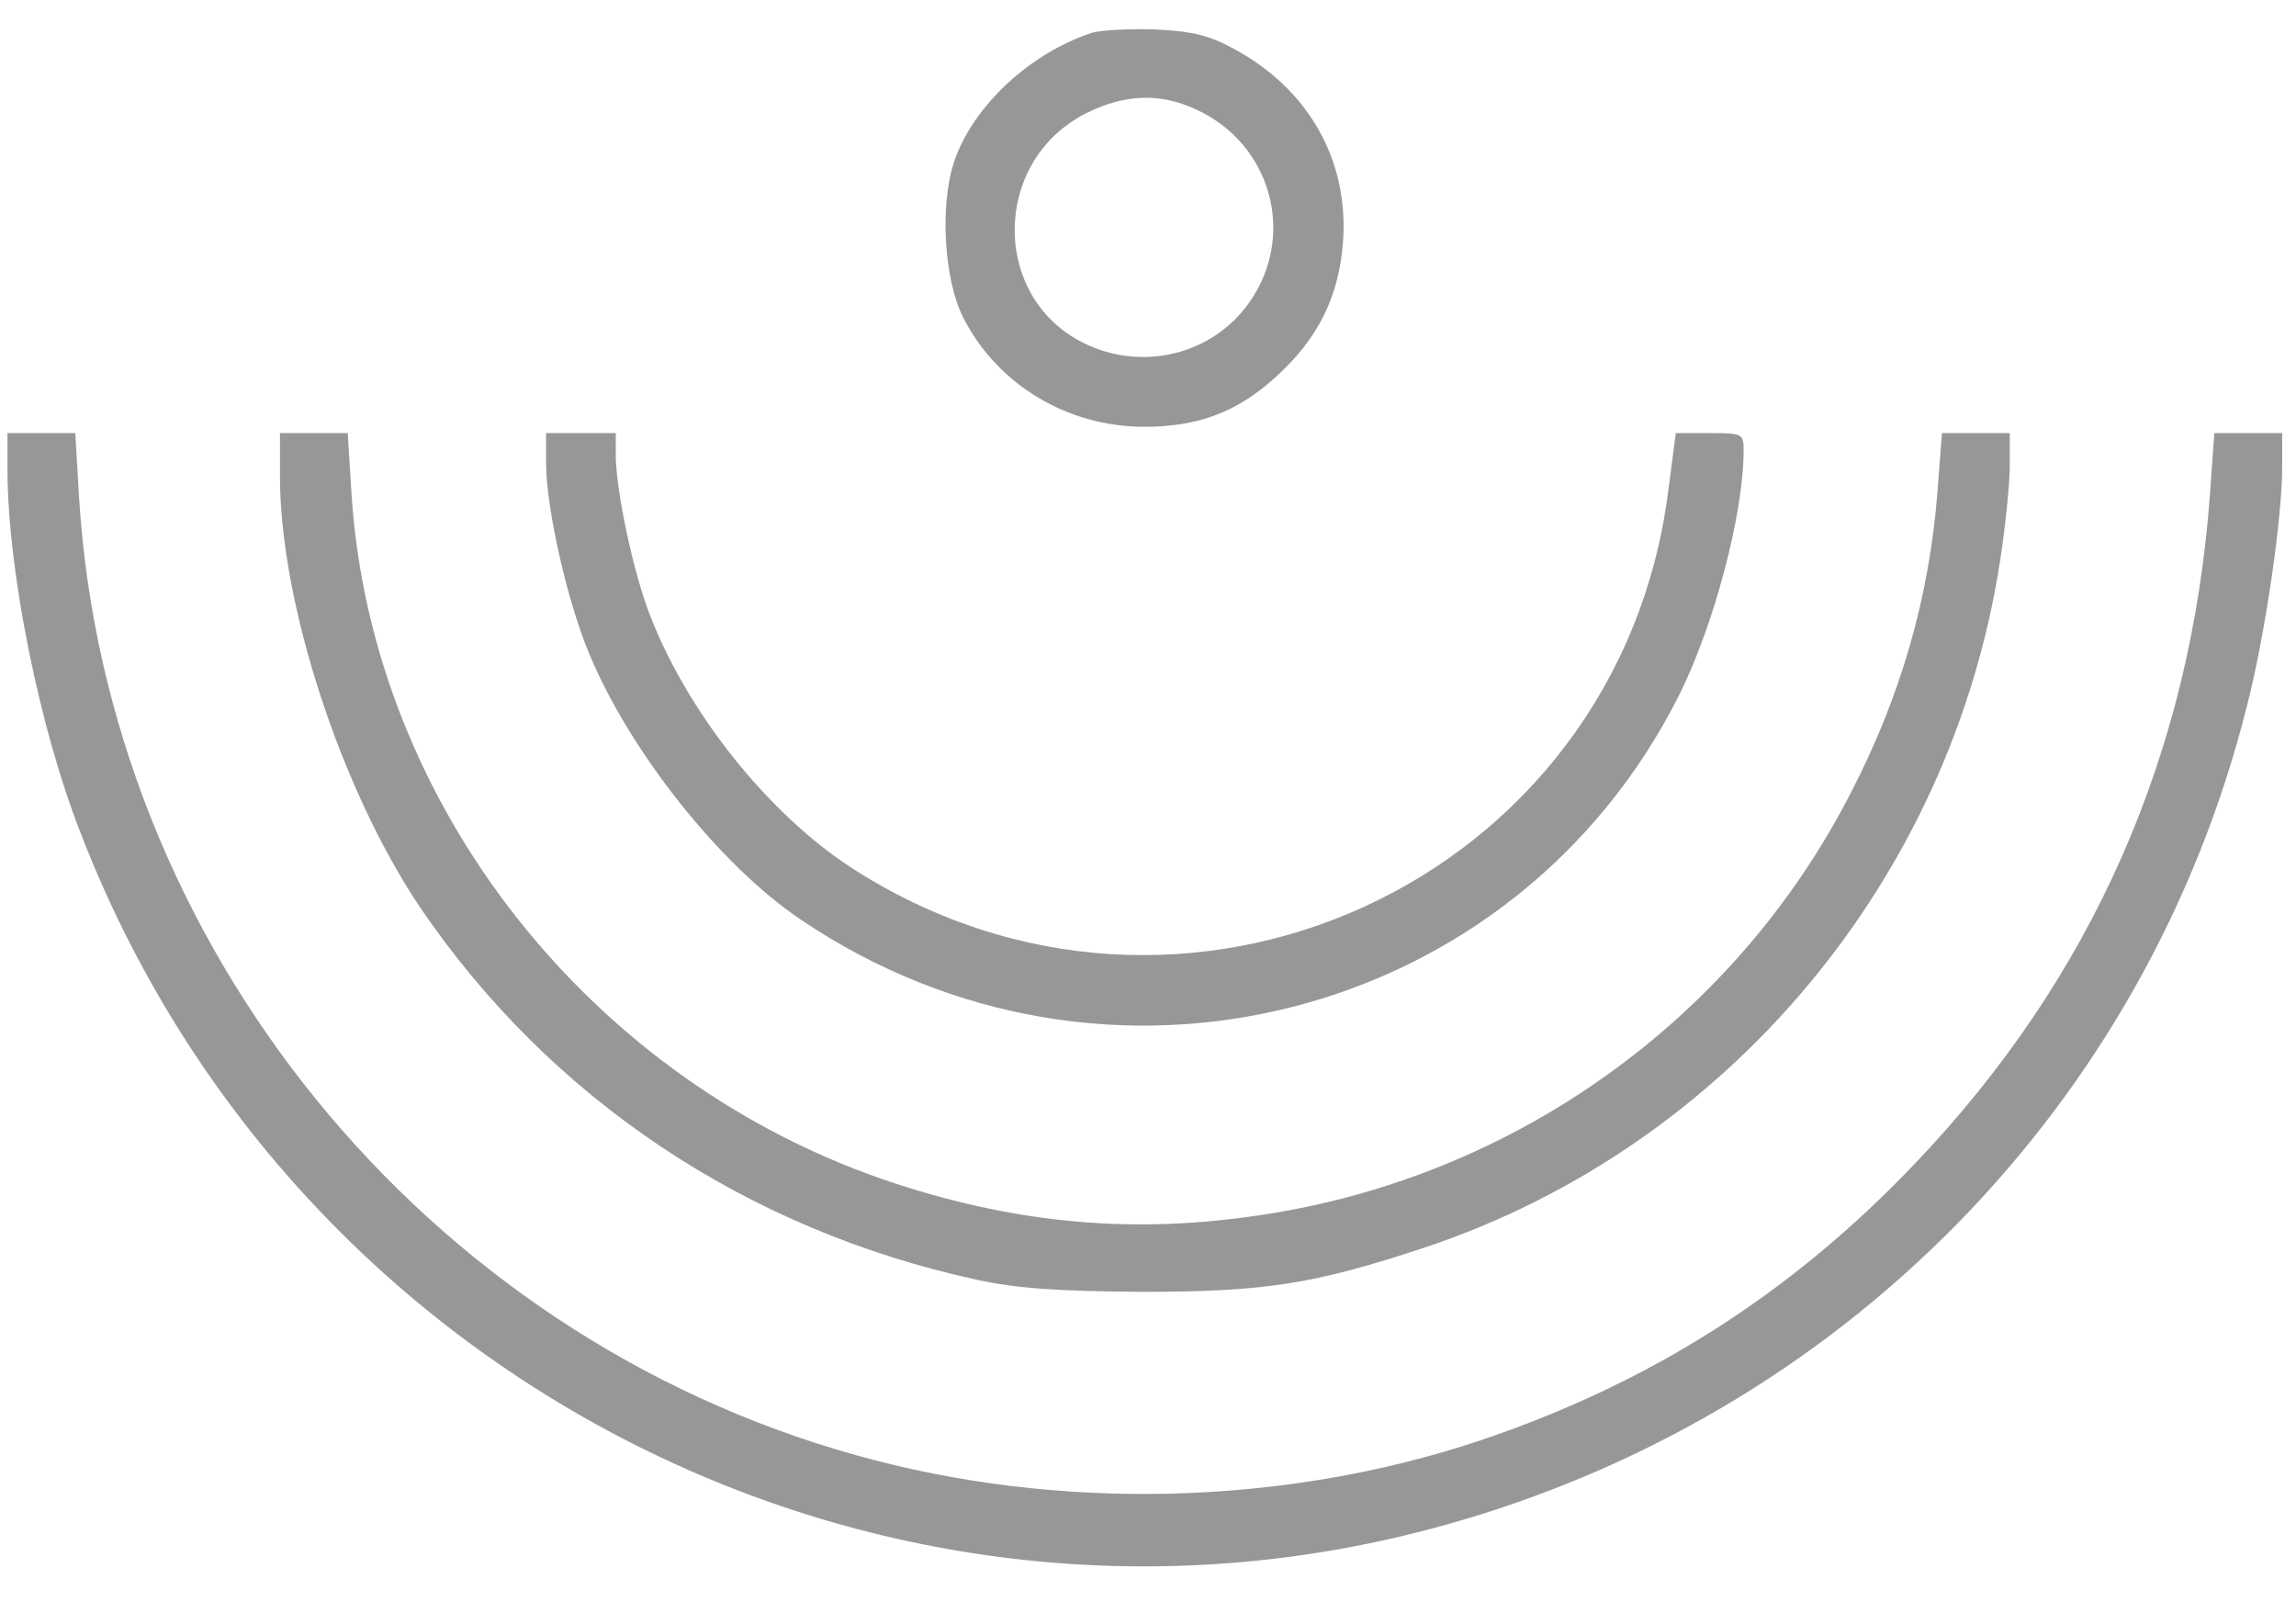
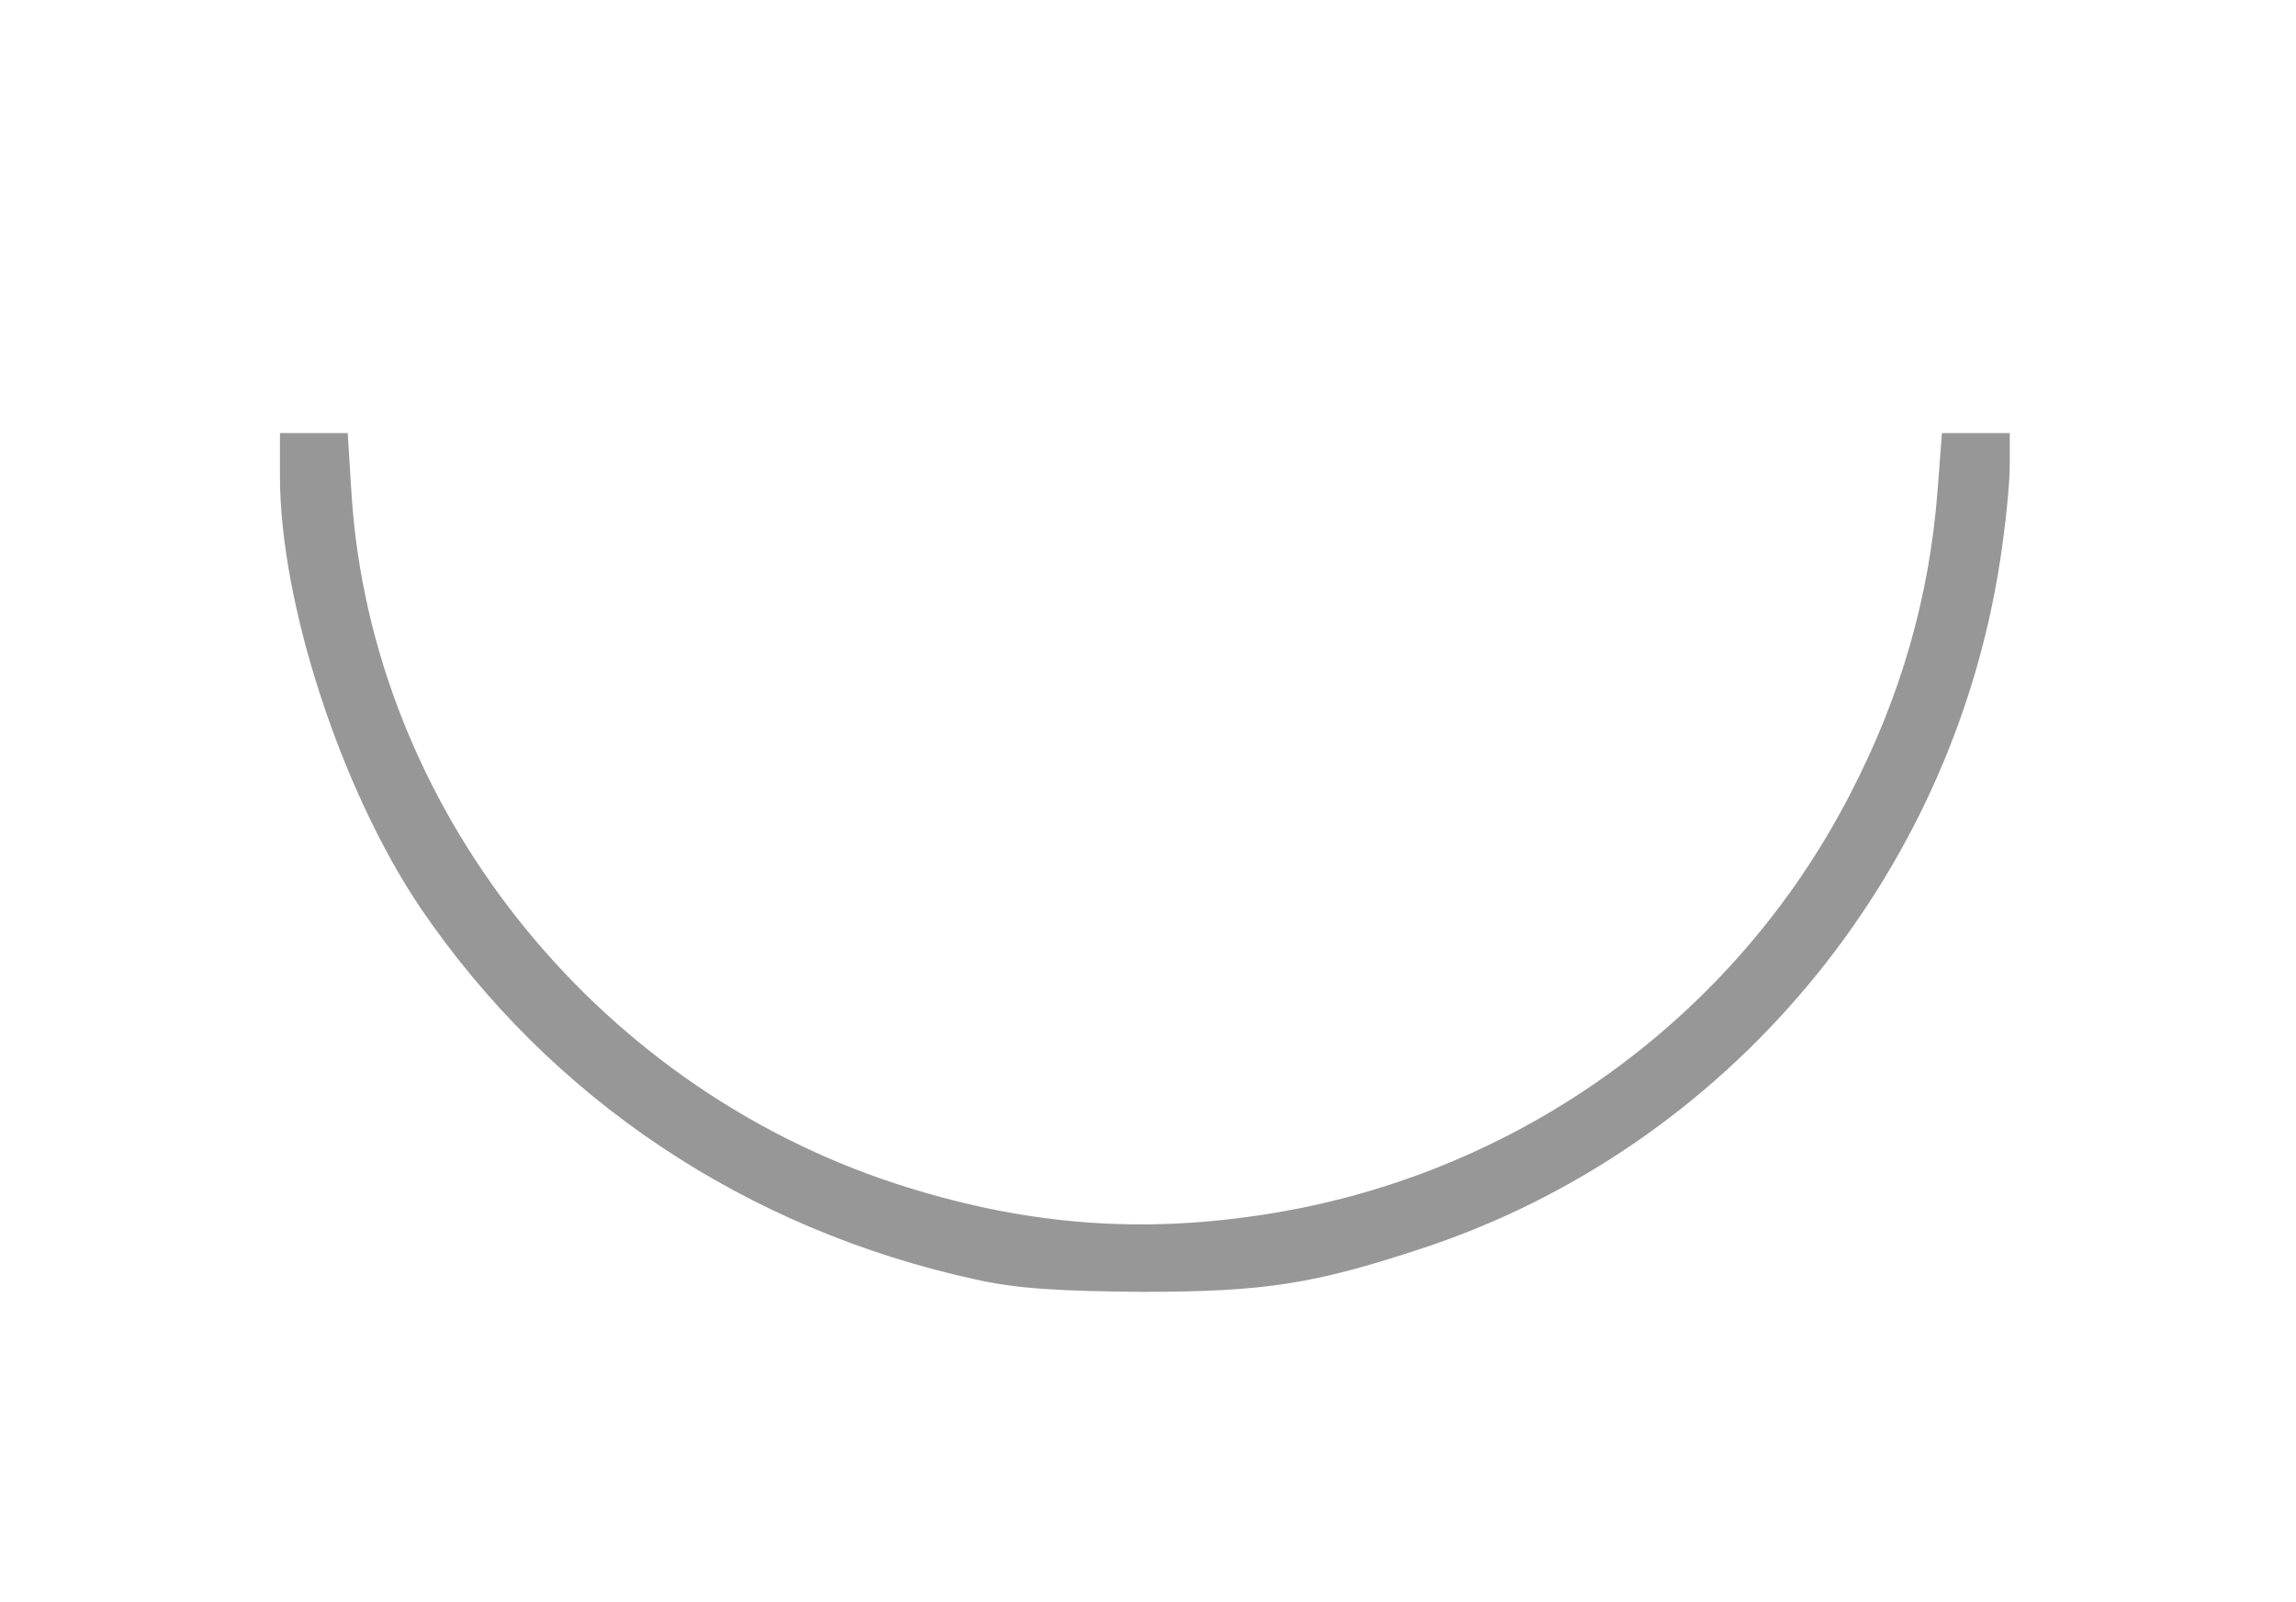
<svg xmlns="http://www.w3.org/2000/svg" fill="none" viewBox="0 0 43 30" height="30" width="43">
-   <path fill="#979797" d="M20.432 0.621C19.281 1.001 18.213 1.998 17.869 3.03C17.596 3.849 17.679 5.249 18.047 5.961C18.688 7.207 19.993 7.991 21.429 7.991C22.437 7.991 23.161 7.718 23.873 7.077C24.692 6.341 25.084 5.546 25.155 4.49C25.25 2.983 24.502 1.678 23.137 0.93C22.639 0.657 22.343 0.586 21.619 0.55C21.132 0.538 20.598 0.562 20.432 0.621ZM22.39 2.045C23.814 2.686 24.289 4.419 23.387 5.677C22.71 6.626 21.441 6.946 20.373 6.46C18.557 5.641 18.545 3.019 20.349 2.117C21.061 1.761 21.725 1.737 22.39 2.045Z" />
-   <path fill="#979797" d="M0.14 8.845C0.152 10.696 0.733 13.616 1.505 15.585C5.456 25.838 16.528 31.475 27.018 28.567C34.494 26.503 40.202 20.688 42.077 13.236C42.421 11.907 42.741 9.699 42.741 8.762V8.109H42.1H41.471L41.388 9.26C41.032 14.126 39.181 18.315 35.859 21.792C33.533 24.236 30.886 25.909 27.706 26.977C24.039 28.2 19.815 28.306 16.041 27.25C7.936 24.996 2.003 17.698 1.481 9.32L1.41 8.109H0.769H0.14V8.845Z" />
  <path fill="#979797" d="M5.243 8.916C5.243 11.29 6.382 14.778 7.865 16.986C10.298 20.569 13.976 23.026 18.296 23.963C19.055 24.129 19.827 24.177 21.381 24.189C23.695 24.189 24.609 24.046 26.686 23.358C32.346 21.471 36.547 16.463 37.461 10.483C37.556 9.866 37.639 9.071 37.639 8.726V8.109H36.998H36.369L36.286 9.201C36.132 11.183 35.598 13.046 34.648 14.873C32.465 19.11 28.335 22.053 23.6 22.753C21.251 23.109 19.091 22.919 16.765 22.16C11.081 20.296 6.963 15.075 6.584 9.26L6.512 8.109H5.872H5.243V8.916Z" />
-   <path fill="#979797" d="M10.227 8.667C10.227 9.521 10.63 11.278 11.034 12.239C11.805 14.09 13.49 16.202 14.985 17.211C20.693 21.08 28.371 19.122 31.444 13.022C32.097 11.717 32.655 9.628 32.655 8.43C32.655 8.121 32.631 8.109 32.014 8.109H31.385L31.242 9.201C30.305 16.523 22.117 20.273 15.911 16.226C14.38 15.217 12.897 13.366 12.185 11.551C11.864 10.744 11.532 9.177 11.532 8.513V8.109H10.879H10.227V8.667Z" />
</svg>